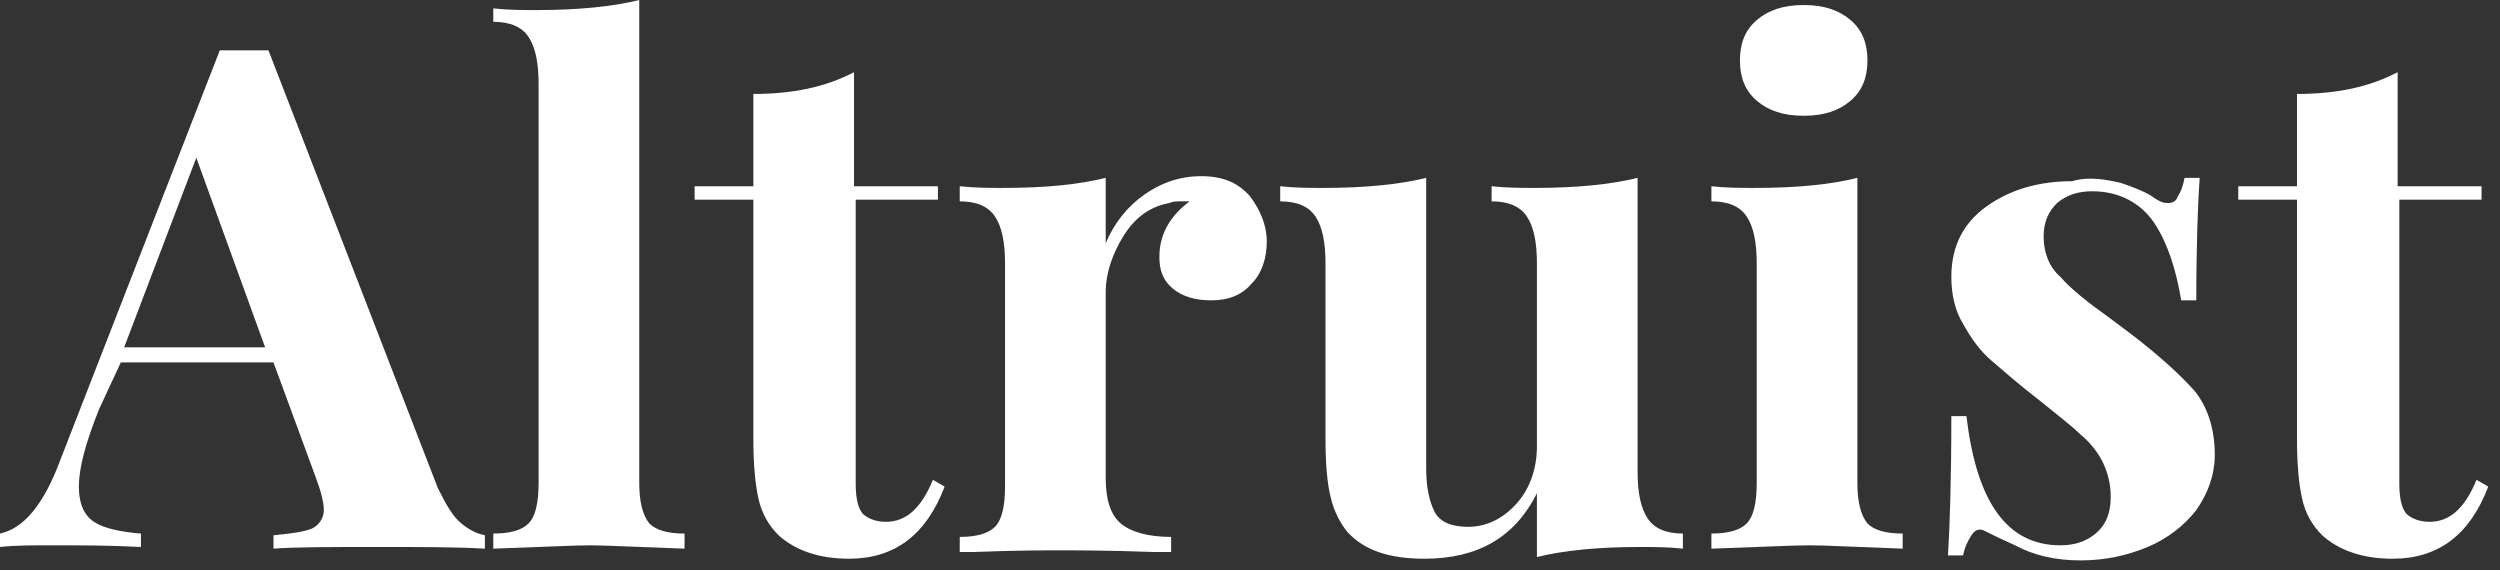
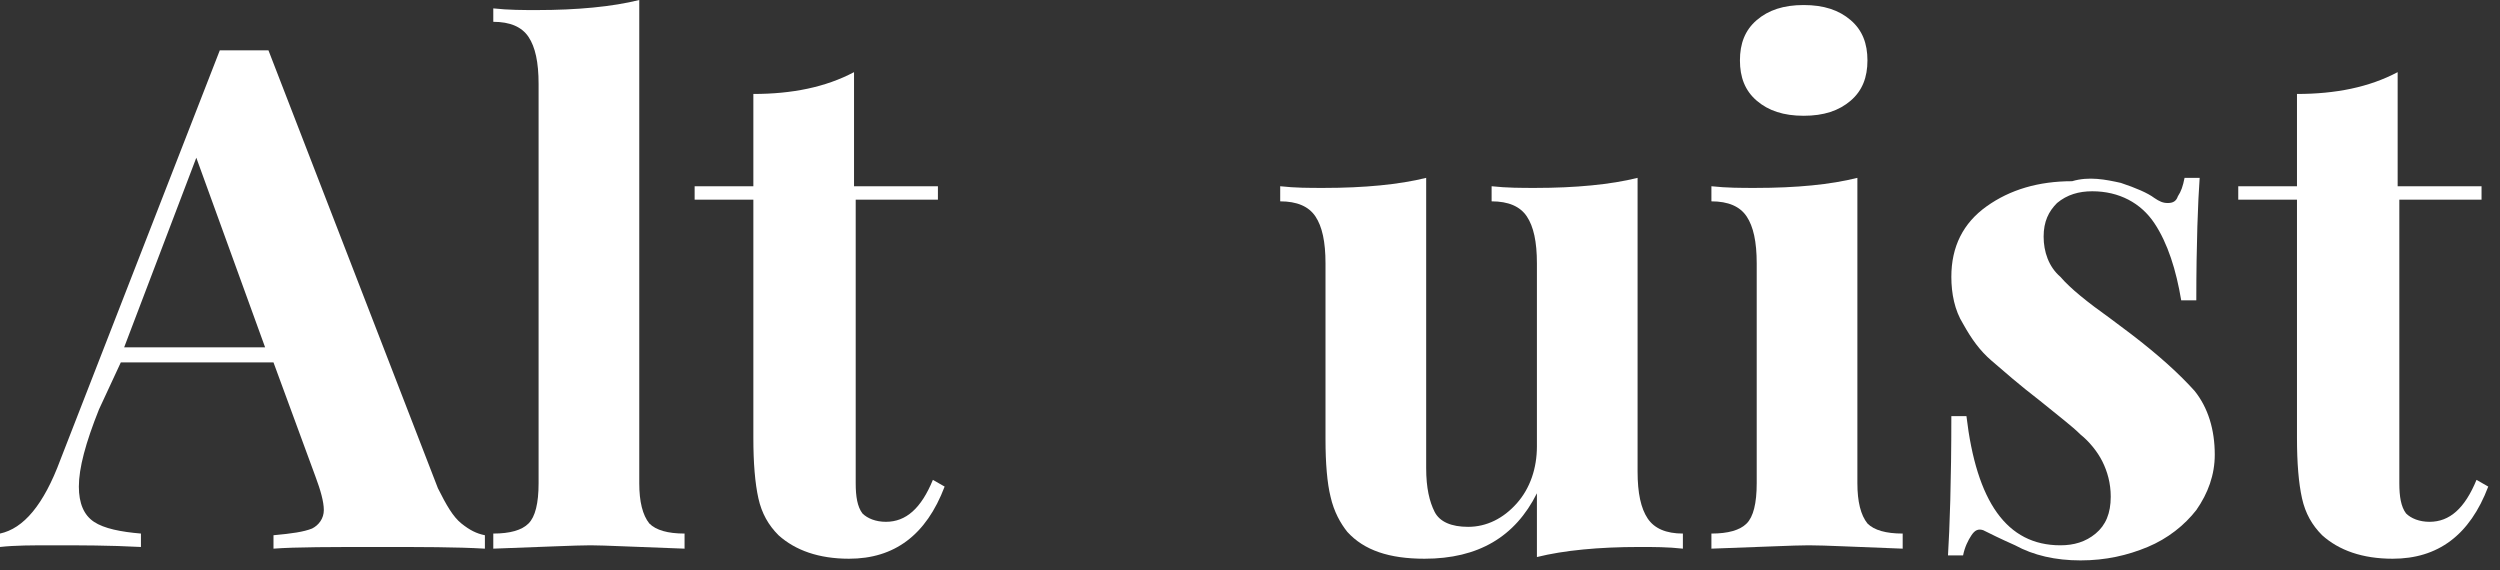
<svg xmlns="http://www.w3.org/2000/svg" width="149" height="34" viewBox="0 0 149 34" fill="none">
  <rect x="0" y="0" width="149" height="34" fill="#333333" stroke="none" />
  <path d="M27.5 31.2C28 31.6 28.4 31.8 28.9 31.9V32.7C27.2 32.6 25.1 32.6 22.6 32.6C19.8 32.6 17.6 32.6 16.3 32.7V31.9C17.4 31.8 18.1 31.7 18.6 31.5C19 31.3 19.3 30.9 19.3 30.4C19.3 29.9 19.1 29.2 18.8 28.4L16.3 21.6H7.2L5.9 24.4C5.1 26.4 4.7 27.9 4.7 29C4.7 30 5 30.7 5.6 31.1C6.2 31.5 7.2 31.7 8.4 31.8V32.6C6.5 32.5 4.8 32.5 3.2 32.5C1.9 32.5 0.9 32.5 0 32.6V31.8C1.4 31.5 2.6 30.1 3.6 27.4L13.1 3C13.4 3 13.9 3 14.6 3C15.3 3 15.7 3 16 3L26.1 29.1C26.6 30.1 27 30.8 27.5 31.2ZM15.8 20.7L11.7 9.4L7.4 20.7H15.8Z" fill="white" />
  <path d="M38.1 28.8C38.1 29.9 38.3 30.7 38.7 31.2C39.1 31.6 39.8 31.8 40.8 31.8V32.7C37.9 32.6 36 32.5 35.2 32.5C34.3 32.5 32.3 32.6 29.4 32.7V31.8C30.4 31.8 31.1 31.6 31.5 31.2C31.9 30.8 32.1 30 32.1 28.8V5C32.1 3.7 31.9 2.8 31.5 2.2C31.1 1.6 30.4 1.3 29.4 1.3V0.5C30.3 0.6 31.2 0.6 32 0.6C34.4 0.6 36.5 0.4 38.1 0V28.8V28.8Z" fill="white" />
  <path d="M51 11.1H55.9V11.9H51V28.8C51 29.6 51.1 30.2 51.4 30.6C51.7 30.9 52.2 31.1 52.8 31.1C54 31.1 54.9 30.3 55.6 28.6L56.3 29C55.2 31.9 53.3 33.3 50.6 33.3C48.8 33.3 47.4 32.8 46.4 31.9C45.8 31.3 45.4 30.6 45.2 29.7C45 28.8 44.9 27.6 44.9 26.1V11.9H41.4V11.1H44.9V5.6C47.2 5.6 49.2 5.2 50.9 4.3V11.1H51Z" fill="white" />
-   <path d="M74.5 11.7C75.1 12.5 75.5 13.4 75.5 14.4C75.5 15.4 75.2 16.3 74.6 16.9C74 17.6 73.2 17.9 72.2 17.9C71.3 17.9 70.5 17.7 69.9 17.2C69.3 16.7 69.1 16.1 69.1 15.3C69.1 14 69.7 12.9 70.9 12C70.8 12 70.6 12 70.4 12C70.1 12 69.9 12 69.7 12.1C68.6 12.3 67.7 12.9 67 14C66.3 15.1 65.9 16.3 65.9 17.4V28.5C65.9 29.8 66.2 30.7 66.8 31.2C67.4 31.7 68.4 32 69.8 32V32.9C69.4 32.9 69.1 32.9 68.8 32.9C66 32.8 64.1 32.8 63.1 32.8C62.3 32.8 60.6 32.8 58 32.9C57.8 32.9 57.5 32.9 57.2 32.9V32C58.2 32 58.9 31.8 59.3 31.4C59.7 31 59.9 30.2 59.9 29V15.7C59.9 14.4 59.7 13.5 59.3 12.9C58.9 12.3 58.2 12 57.2 12V11.1C58.1 11.2 59 11.2 59.8 11.2C62.3 11.2 64.3 11 65.9 10.6V14.5C66.4 13.3 67.2 12.3 68.2 11.6C69.2 10.9 70.3 10.5 71.6 10.5C72.9 10.5 73.8 10.9 74.5 11.7Z" fill="white" />
  <path d="M97.6 28.1C97.6 29.4 97.8 30.3 98.2 30.9C98.6 31.5 99.3 31.8 100.3 31.8V32.7C99.4 32.6 98.6 32.6 97.7 32.6C95.3 32.6 93.2 32.8 91.6 33.2V29.4C90.3 32 88.1 33.3 84.9 33.3C82.8 33.3 81.3 32.8 80.3 31.7C79.9 31.2 79.5 30.5 79.3 29.6C79.1 28.8 79 27.6 79 26.2V15.7C79 14.4 78.8 13.5 78.4 12.9C78 12.3 77.3 12 76.3 12V11.1C77.2 11.2 78 11.2 78.9 11.2C81.3 11.2 83.4 11 85 10.6V27.9C85 29.1 85.2 29.9 85.5 30.5C85.8 31.1 86.5 31.4 87.5 31.4C88.6 31.4 89.6 30.9 90.4 30C91.2 29.1 91.6 27.9 91.6 26.6V15.7C91.6 14.4 91.4 13.5 91 12.9C90.6 12.3 89.9 12 88.9 12V11.1C89.8 11.2 90.7 11.2 91.5 11.2C93.9 11.2 96 11 97.6 10.6V28.1Z" fill="white" />
  <path d="M110.7 28.8C110.7 29.9 110.9 30.7 111.3 31.2C111.7 31.6 112.4 31.8 113.4 31.8V32.7C110.6 32.6 108.8 32.5 107.8 32.5C106.9 32.5 105 32.6 102 32.7V31.8C103 31.8 103.7 31.6 104.1 31.2C104.5 30.8 104.7 30 104.7 28.8V15.7C104.7 14.4 104.5 13.5 104.1 12.9C103.7 12.3 103 12 102 12V11.1C102.9 11.2 103.8 11.2 104.6 11.2C107.1 11.2 109.1 11 110.7 10.6V28.8V28.8ZM110.3 1.2C111 1.8 111.3 2.6 111.3 3.6C111.3 4.6 111 5.4 110.3 6C109.6 6.6 108.7 6.9 107.5 6.9C106.3 6.9 105.4 6.6 104.7 6C104 5.4 103.7 4.6 103.7 3.6C103.7 2.6 104 1.8 104.7 1.2C105.4 0.6 106.3 0.3 107.5 0.3C108.7 0.3 109.6 0.6 110.3 1.2Z" fill="white" />
  <path d="M126.4 10.9C127.3 11.2 128 11.5 128.4 11.8C128.7 12 128.9 12.1 129.2 12.1C129.5 12.1 129.7 12 129.8 11.7C130 11.4 130.1 11.1 130.2 10.6H131.1C131 12 130.9 14.5 130.9 17.9H130C129.7 16.1 129.2 14.5 128.4 13.3C127.6 12.1 126.3 11.4 124.7 11.4C123.9 11.4 123.2 11.6 122.6 12.1C122.1 12.6 121.8 13.2 121.8 14.1C121.8 15 122.1 15.9 122.8 16.5C123.4 17.2 124.4 18 125.8 19L127 19.9C128.7 21.2 129.9 22.3 130.8 23.3C131.6 24.3 132 25.6 132 27.1C132 28.3 131.6 29.4 130.9 30.4C130.2 31.3 129.2 32.1 128 32.6C126.8 33.1 125.5 33.4 124 33.4C122.5 33.4 121.2 33.1 120.1 32.5C119.2 32.1 118.6 31.8 118.2 31.6C117.9 31.5 117.7 31.6 117.5 31.9C117.3 32.2 117.1 32.6 117 33.1H116.1C116.2 31.5 116.3 28.7 116.3 24.8H117.2C117.8 29.9 119.6 32.5 122.8 32.5C123.6 32.5 124.3 32.3 124.9 31.8C125.5 31.3 125.8 30.6 125.8 29.6C125.8 28.8 125.6 28.1 125.3 27.5C125 26.9 124.5 26.3 124 25.9C123.5 25.4 122.7 24.8 121.6 23.9C120.3 22.9 119.4 22.1 118.7 21.5C118 20.9 117.5 20.2 117 19.3C116.5 18.5 116.3 17.5 116.3 16.5C116.3 14.7 117 13.3 118.4 12.3C119.8 11.3 121.5 10.8 123.5 10.8C124.5 10.5 125.5 10.7 126.4 10.9Z" fill="white" />
  <path d="M143 11.1H147.9V11.9H143V28.8C143 29.6 143.1 30.2 143.4 30.6C143.7 30.9 144.2 31.1 144.8 31.1C146 31.1 146.9 30.3 147.6 28.6L148.3 29C147.2 31.9 145.3 33.3 142.6 33.3C140.8 33.3 139.4 32.8 138.4 31.9C137.8 31.3 137.4 30.6 137.2 29.7C137 28.8 136.9 27.6 136.9 26.1V11.9H133.4V11.1H136.9V5.6C139.2 5.6 141.2 5.2 142.9 4.3V11.1H143Z" fill="white" />
</svg>